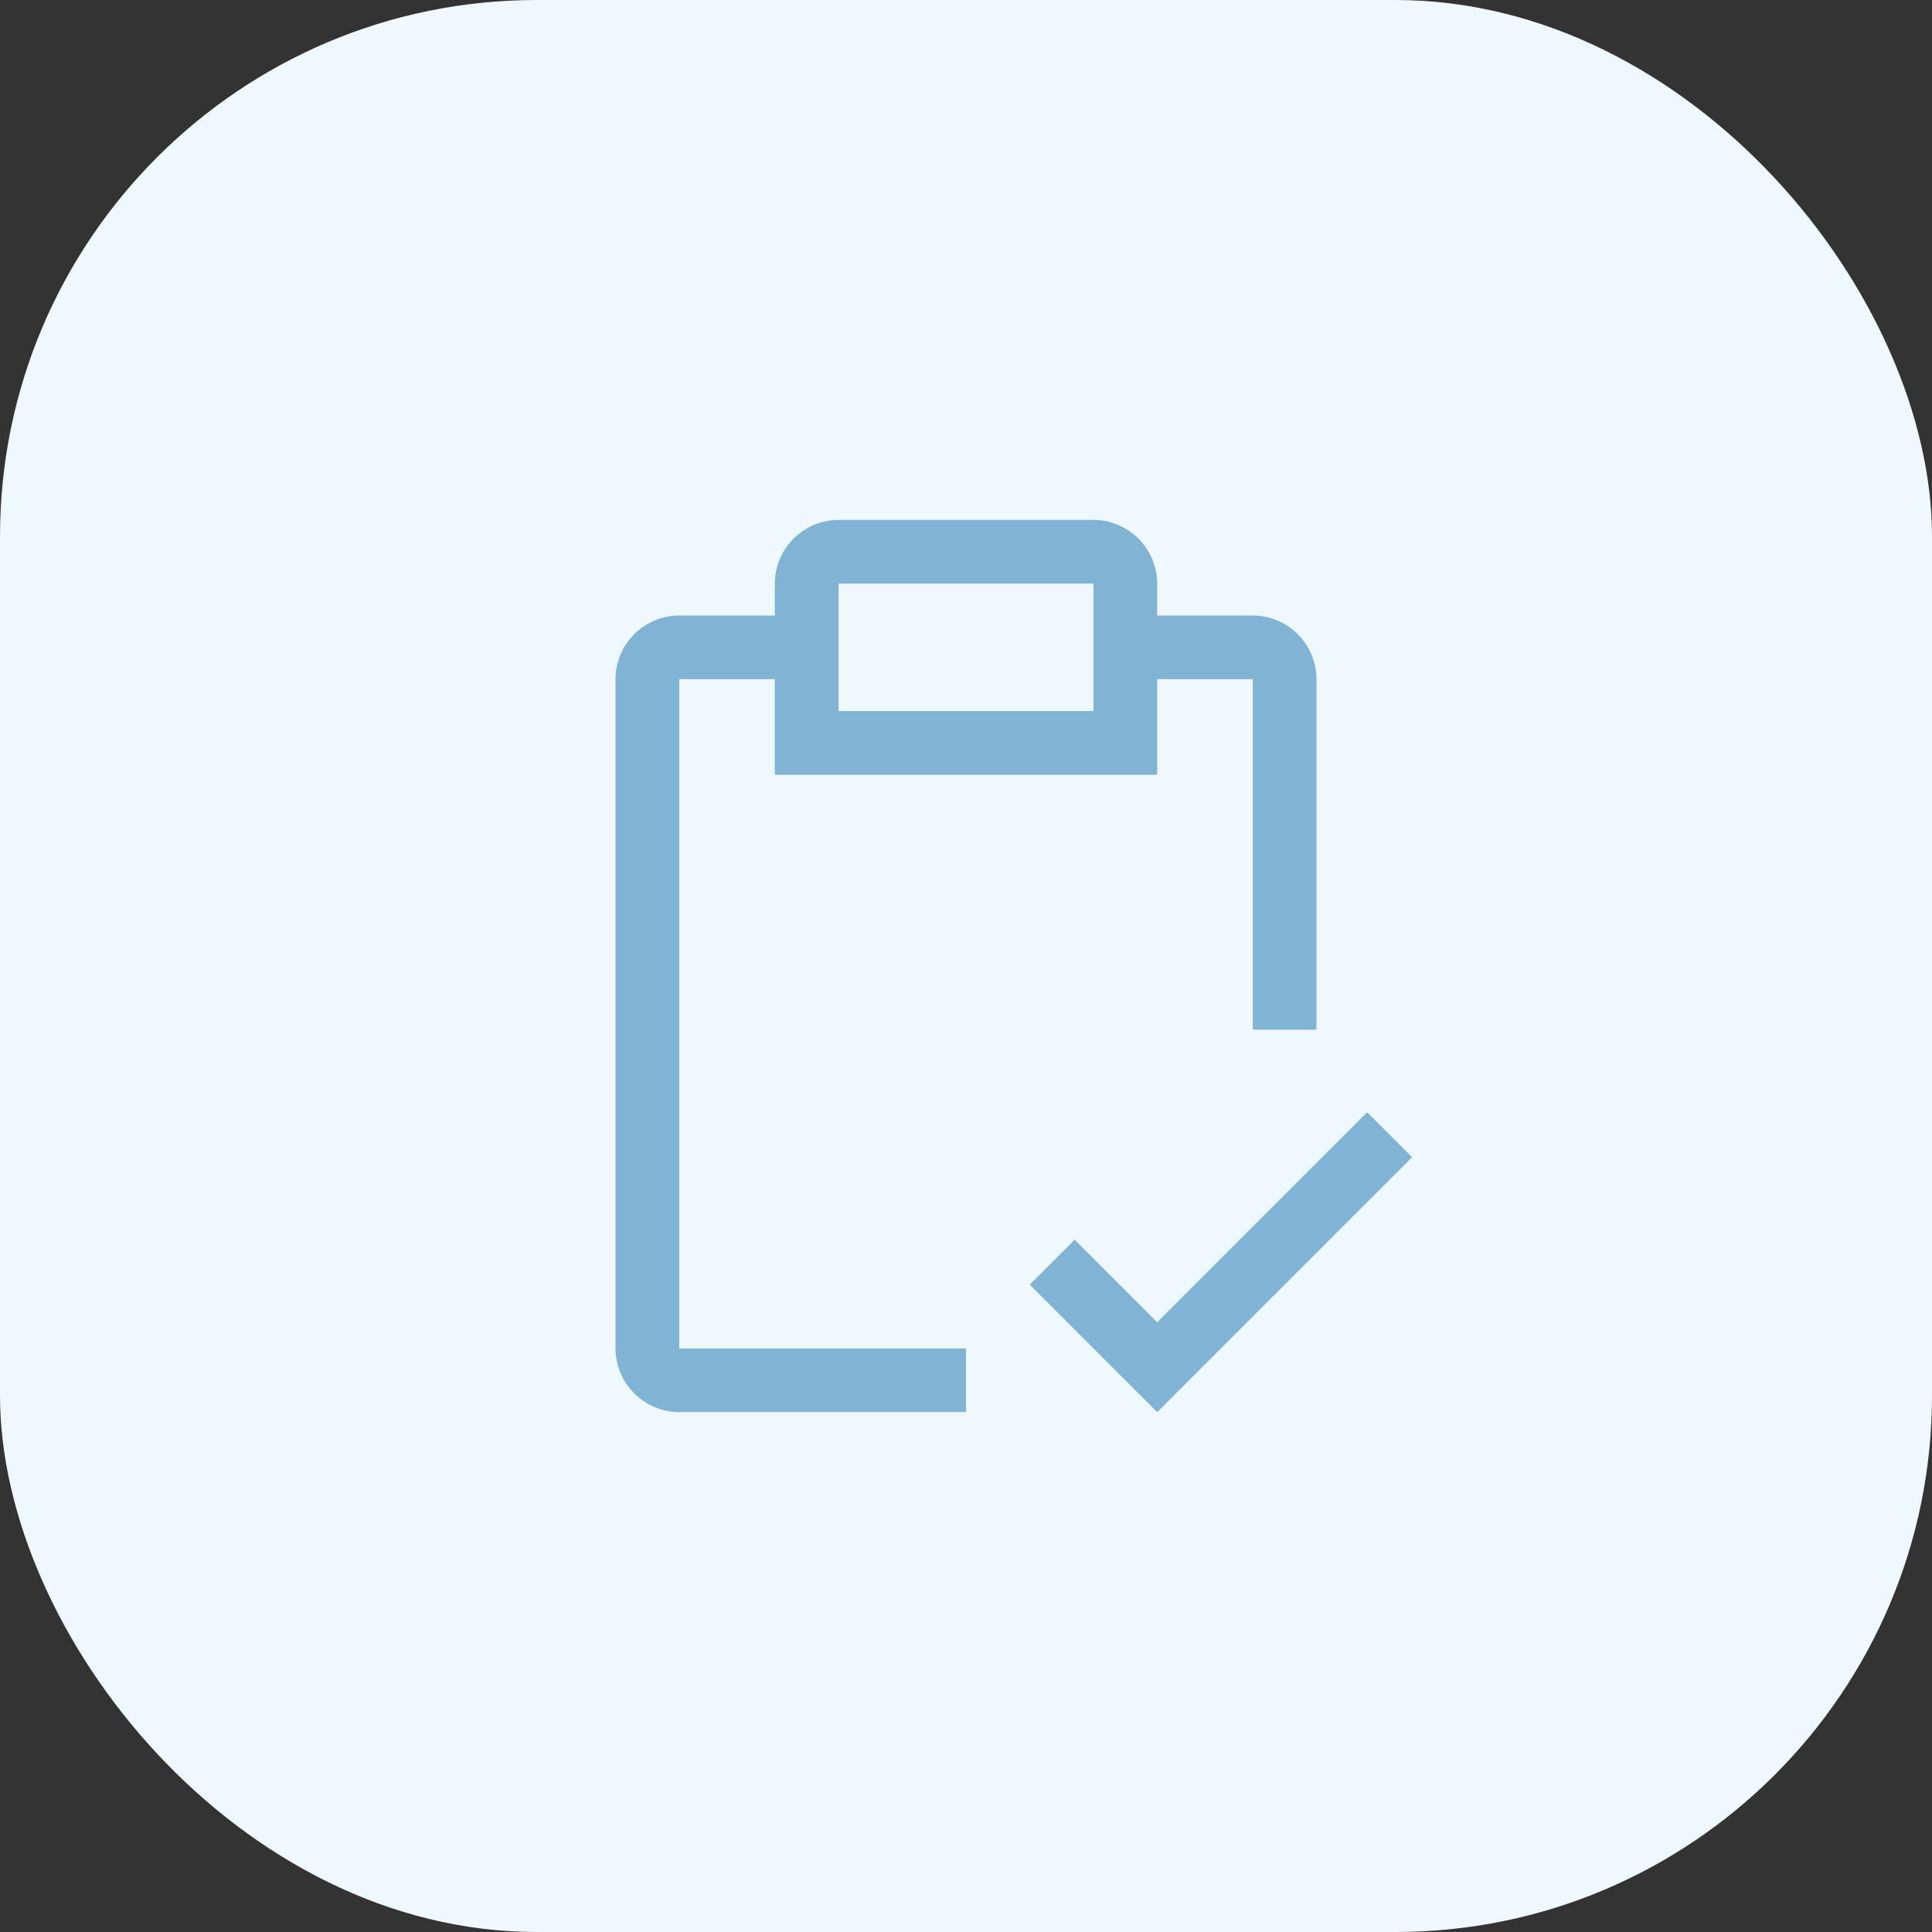
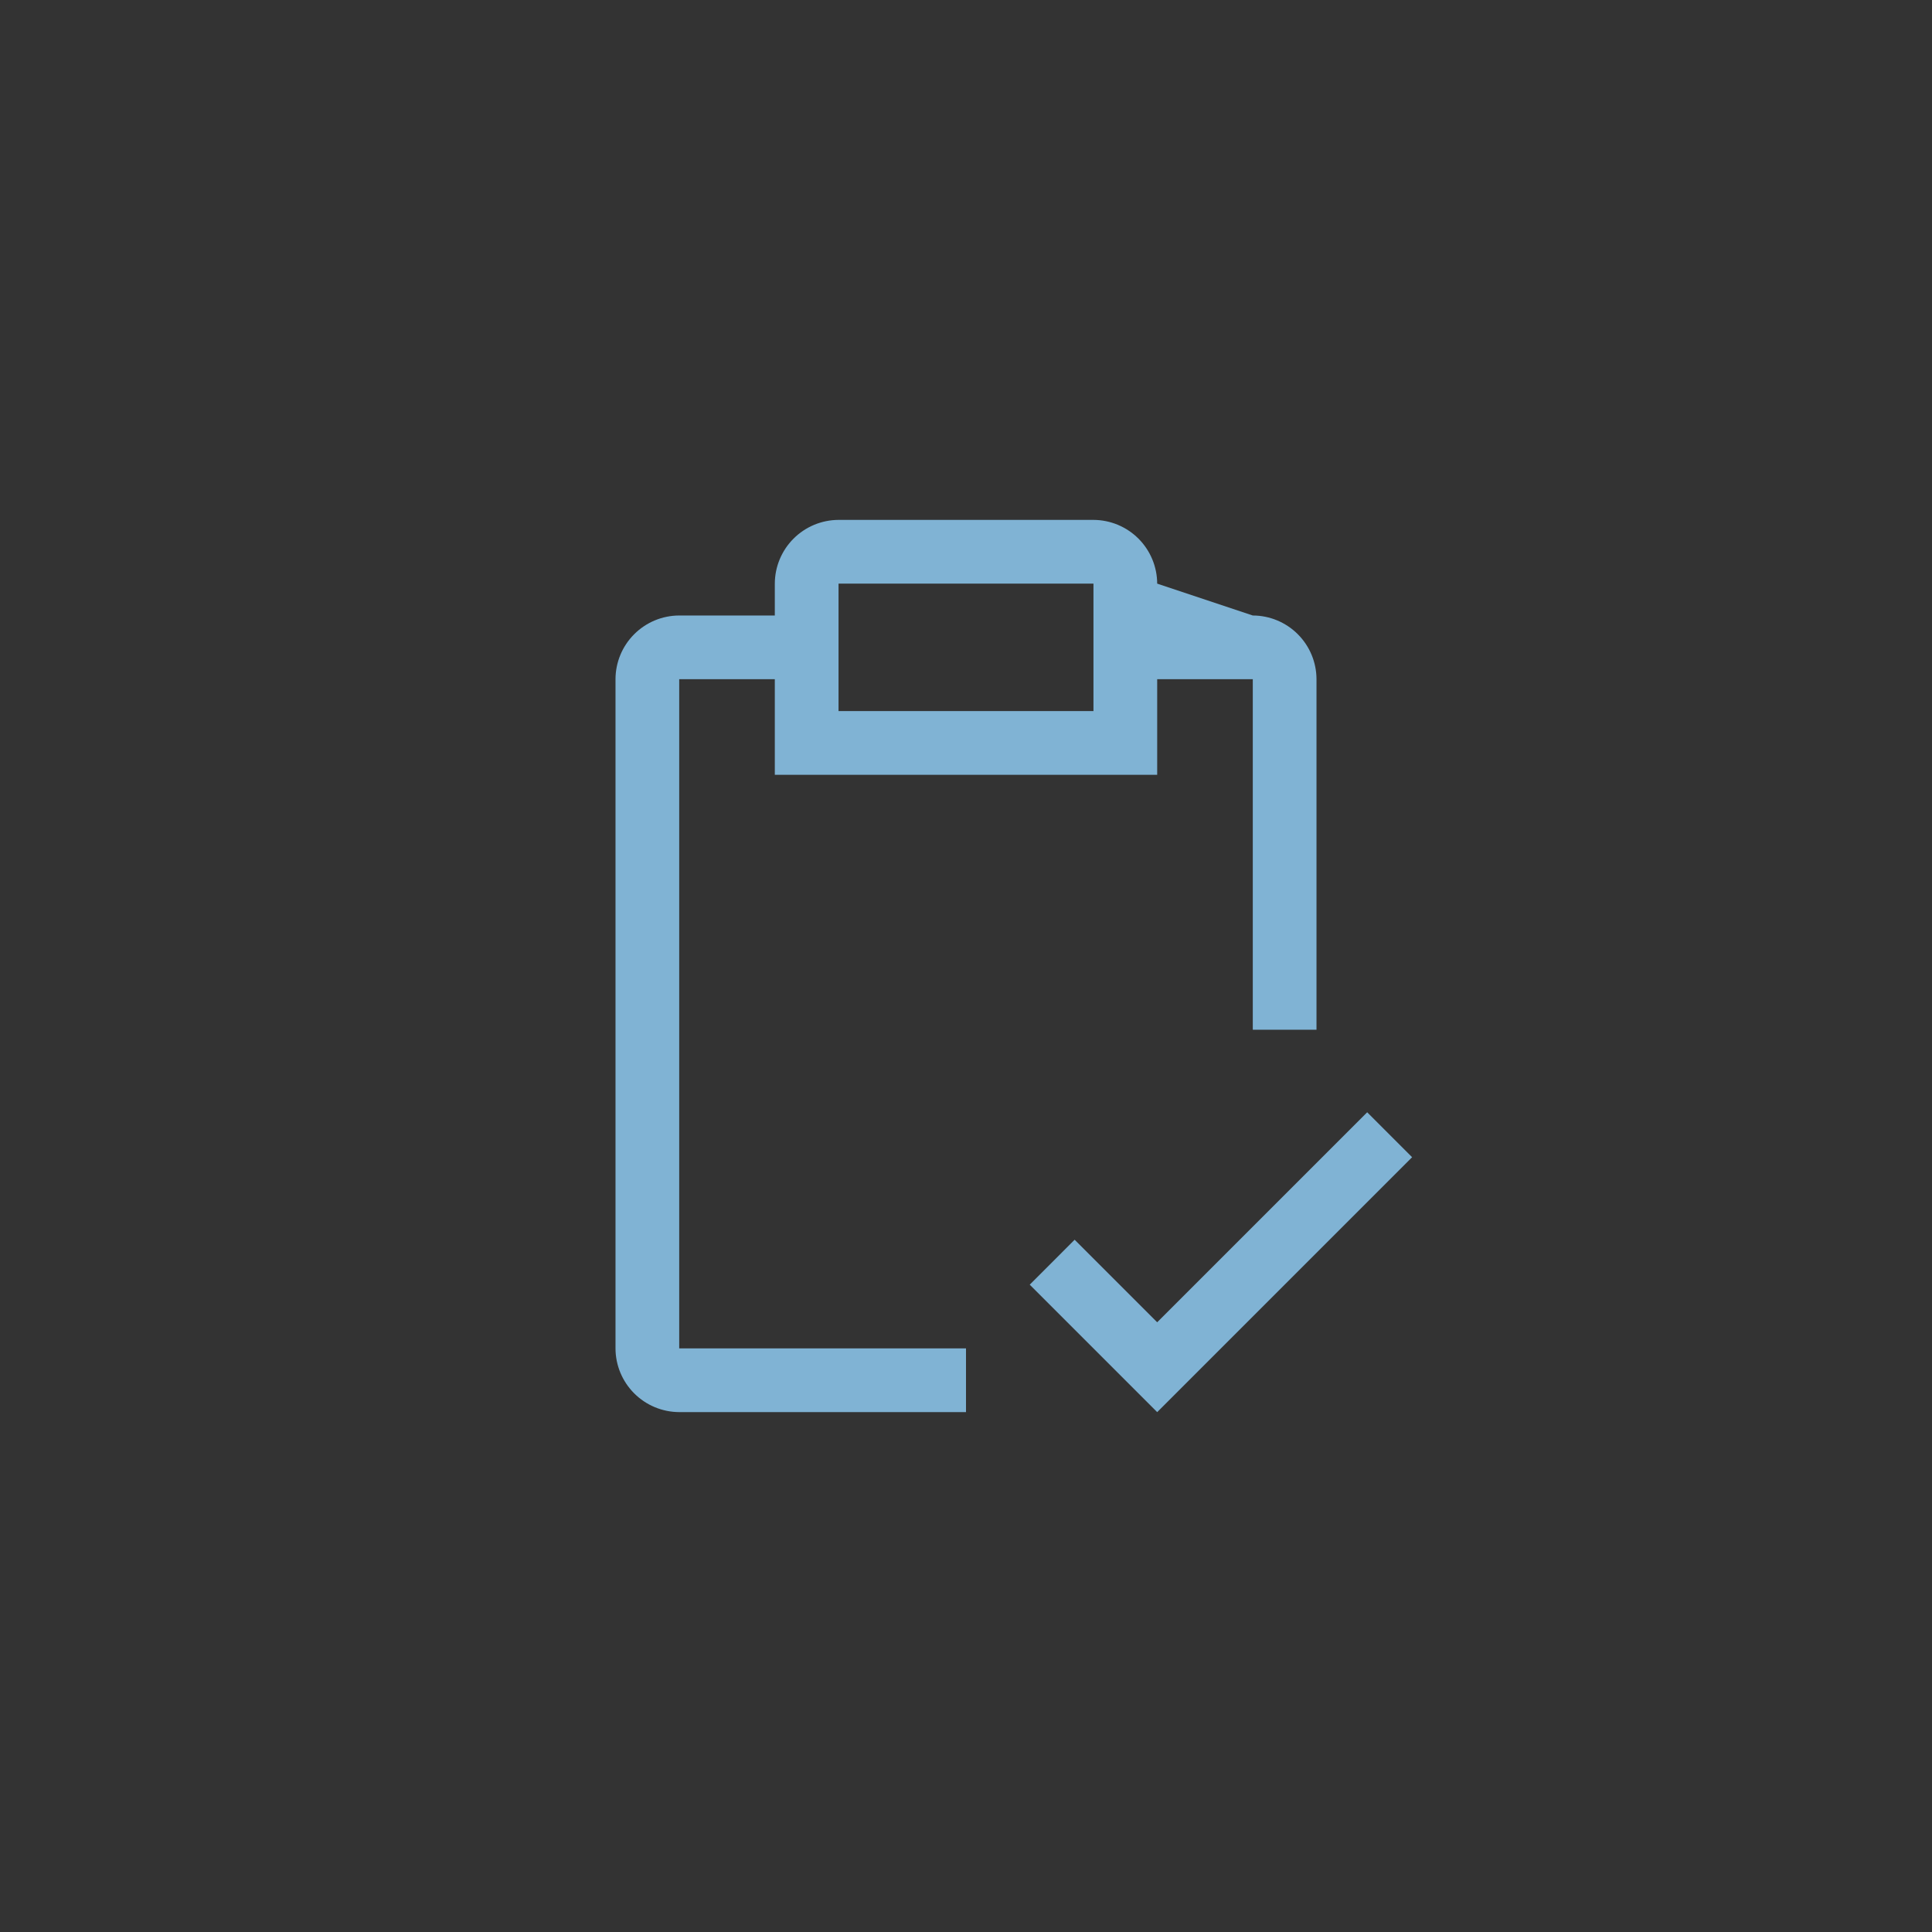
<svg xmlns="http://www.w3.org/2000/svg" width="72.0" height="72.0" preserveAspectRatio="xMinYMin meet" viewBox="0 0 72 72" version="1.0" fill-rule="evenodd">
  <rect x="0" y="0" width="72" height="72" fill="#333333" stroke="none" />
  <title>...</title>
  <desc>...</desc>
  <g id="group" transform="scale(1,-1) translate(0,-72)" clip="0 0 72 72">
    <g transform="">
      <g transform=" matrix(1,0,0,-1,0,72)">
-         <rect x="0.0" y="0.0" width="72.0" height="72.0" rx="20.0" ry="20.0" style="stroke: none; stroke-linecap: butt; stroke-width: 1; fill: rgb(94%,97%,100%); fill-rule: evenodd;" />
        <g transform="">
          <path d="M 43.125 49.277 L 40.049 46.201 L 38.375 47.876 L 43.125 52.626 L 52.625 43.126 L 50.951 41.451 L 43.125 49.277 Z " style="stroke: none; stroke-linecap: butt; stroke-width: 1; fill: rgb(50%,70%,83%); fill-rule: evenodd;" />
        </g>
        <g transform="">
-           <path d="M 46.688 22.938 L 43.125 22.938 L 43.125 21.75 C 43.123 21.121 42.872 20.518 42.427 20.073 C 41.982 19.628 41.379 19.377 40.75 19.375 L 31.25 19.375 C 30.621 19.377 30.018 19.628 29.573 20.073 C 29.128 20.518 28.877 21.121 28.875 21.75 L 28.875 22.938 L 25.312 22.938 C 24.683 22.939 24.08 23.19 23.635 23.635 C 23.19 24.08 22.939 24.683 22.938 25.312 L 22.938 50.25 C 22.939 50.879 23.19 51.482 23.635 51.927 C 24.08 52.372 24.683 52.623 25.312 52.625 L 36 52.625 L 36 50.25 L 25.312 50.25 L 25.312 25.312 L 28.875 25.312 L 28.875 28.875 L 43.125 28.875 L 43.125 25.312 L 46.688 25.312 L 46.688 38.375 L 49.062 38.375 L 49.062 25.312 C 49.061 24.683 48.81 24.08 48.365 23.635 C 47.92 23.19 47.317 22.939 46.688 22.938 Z M 40.75 26.5 L 31.25 26.5 L 31.25 21.75 L 40.75 21.75 L 40.75 26.5 Z " style="stroke: none; stroke-linecap: butt; stroke-width: 1; fill: rgb(50%,70%,83%); fill-rule: evenodd;" />
+           <path d="M 46.688 22.938 L 43.125 21.75 C 43.123 21.121 42.872 20.518 42.427 20.073 C 41.982 19.628 41.379 19.377 40.75 19.375 L 31.25 19.375 C 30.621 19.377 30.018 19.628 29.573 20.073 C 29.128 20.518 28.877 21.121 28.875 21.75 L 28.875 22.938 L 25.312 22.938 C 24.683 22.939 24.08 23.19 23.635 23.635 C 23.19 24.08 22.939 24.683 22.938 25.312 L 22.938 50.25 C 22.939 50.879 23.19 51.482 23.635 51.927 C 24.08 52.372 24.683 52.623 25.312 52.625 L 36 52.625 L 36 50.25 L 25.312 50.25 L 25.312 25.312 L 28.875 25.312 L 28.875 28.875 L 43.125 28.875 L 43.125 25.312 L 46.688 25.312 L 46.688 38.375 L 49.062 38.375 L 49.062 25.312 C 49.061 24.683 48.81 24.08 48.365 23.635 C 47.92 23.19 47.317 22.939 46.688 22.938 Z M 40.75 26.5 L 31.25 26.5 L 31.25 21.75 L 40.75 21.75 L 40.75 26.5 Z " style="stroke: none; stroke-linecap: butt; stroke-width: 1; fill: rgb(50%,70%,83%); fill-rule: evenodd;" />
        </g>
      </g>
    </g>
  </g>
</svg>